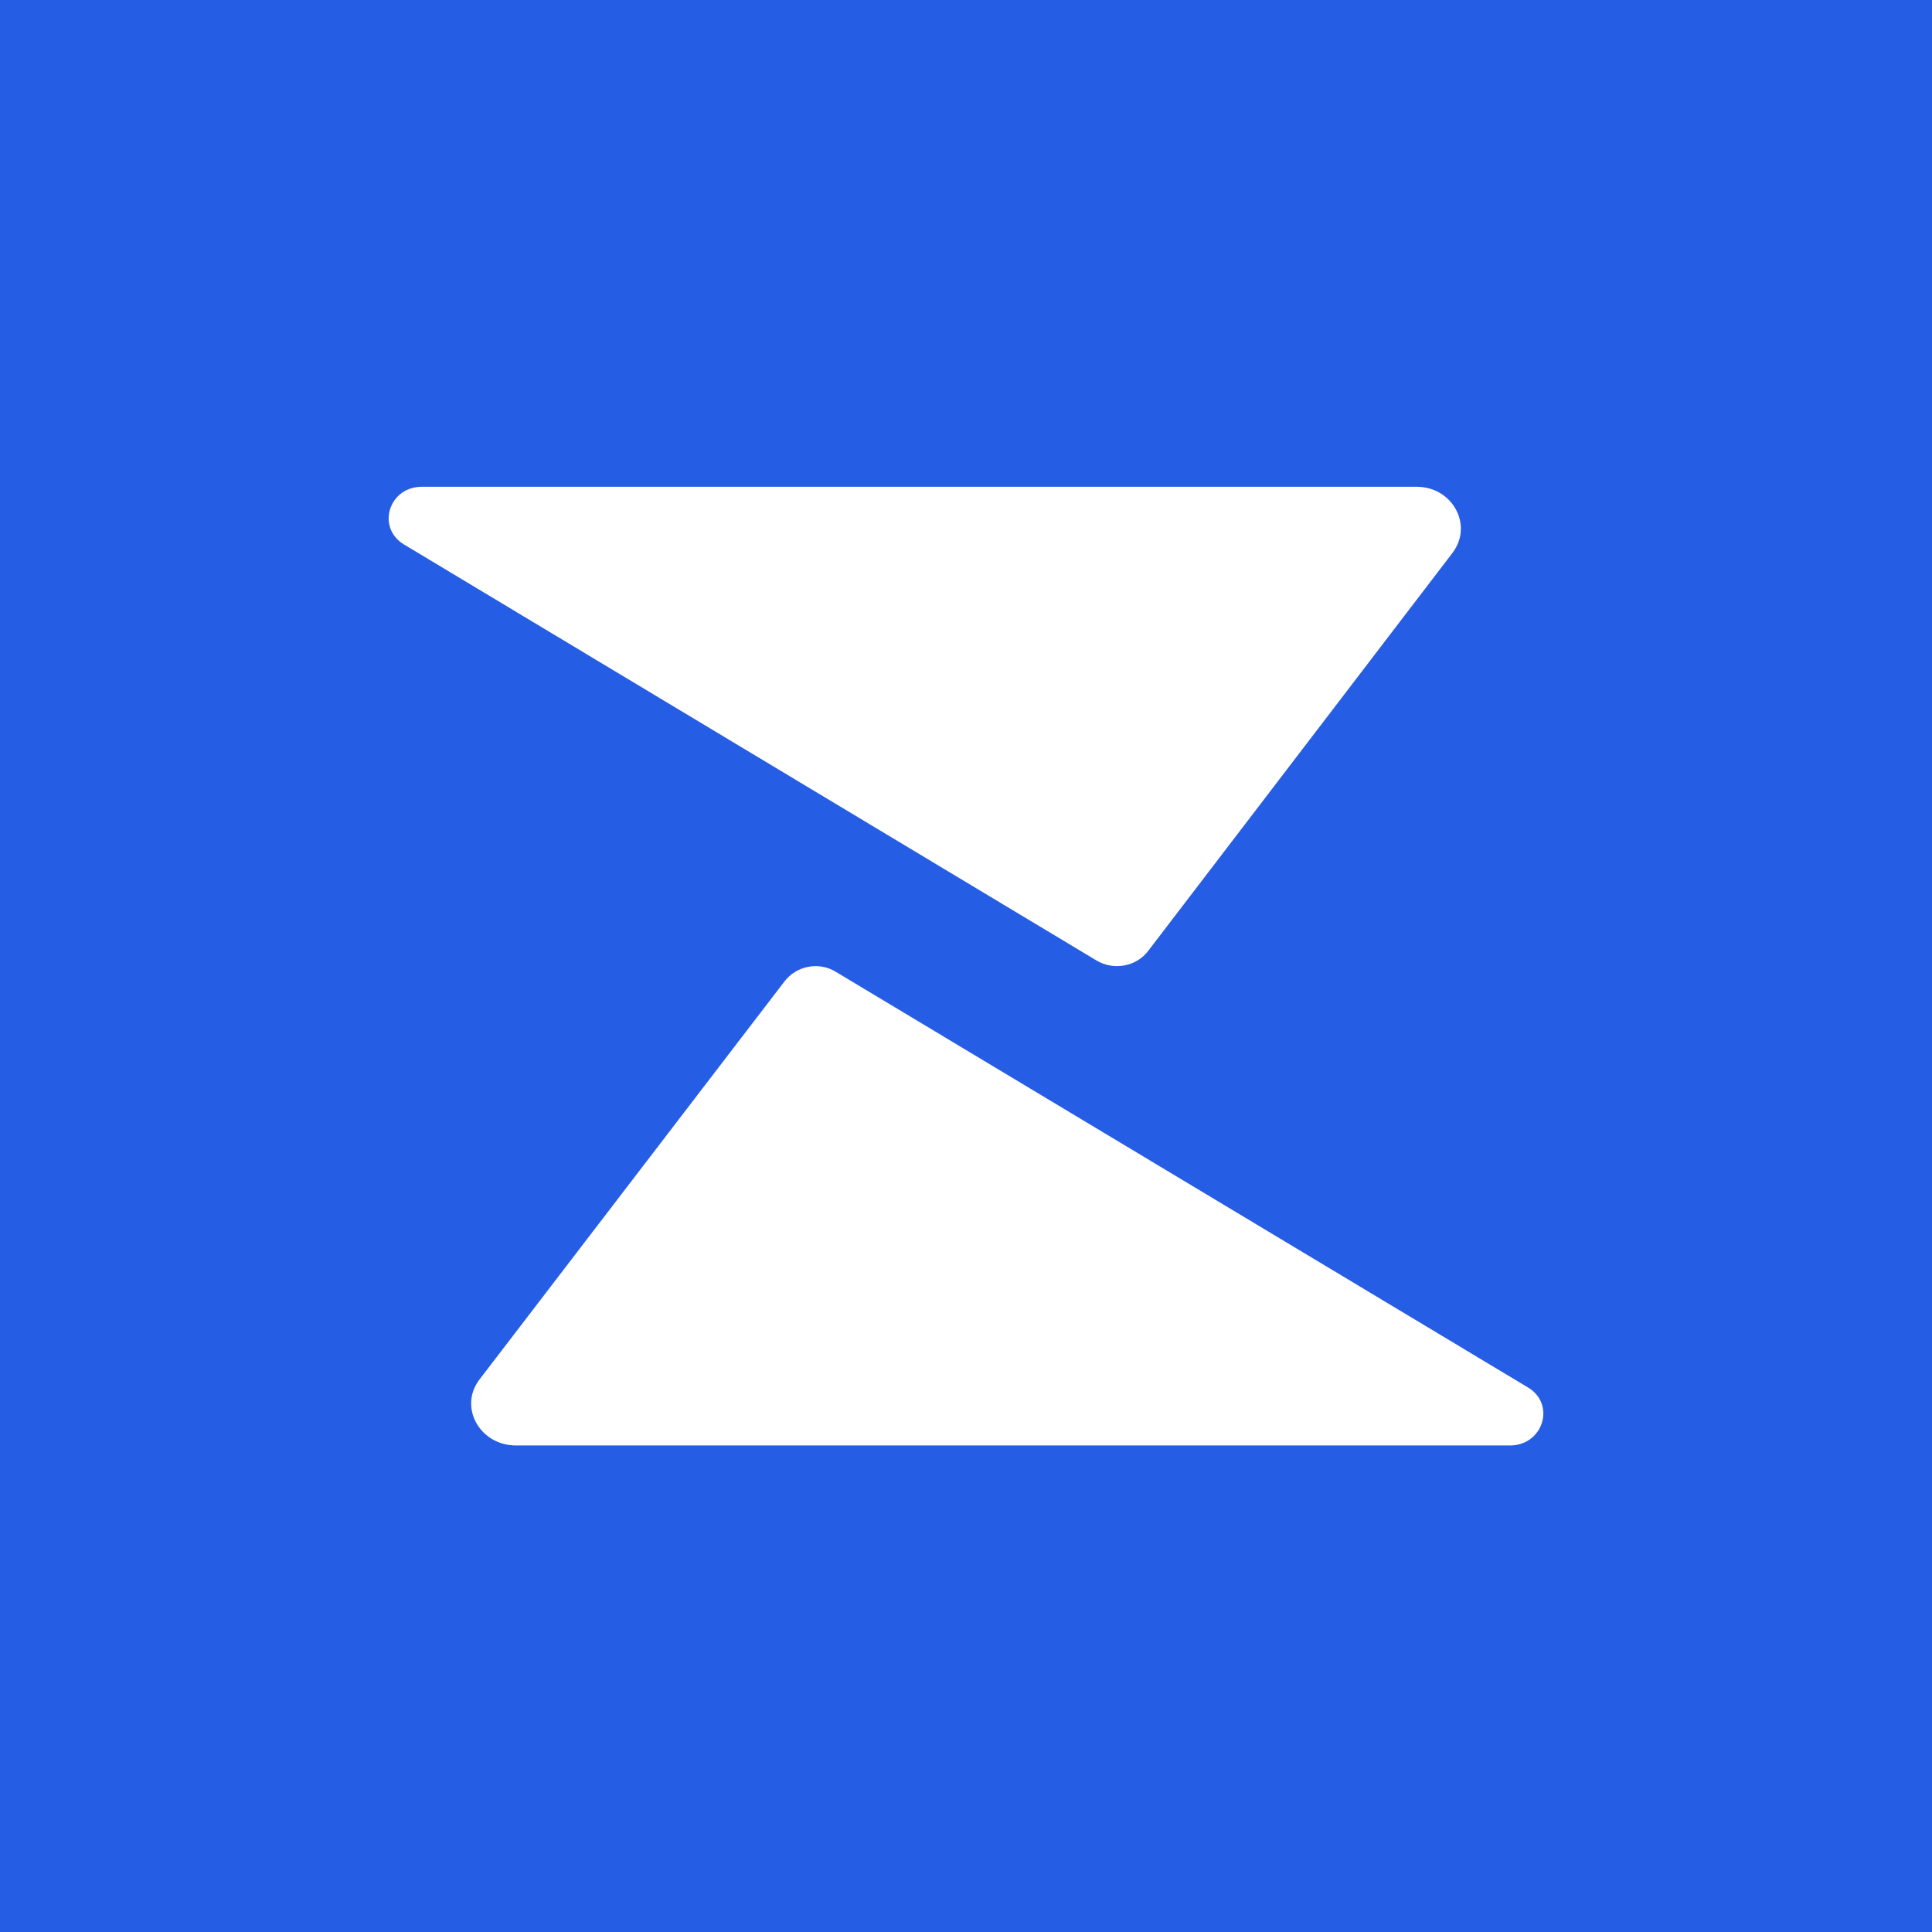
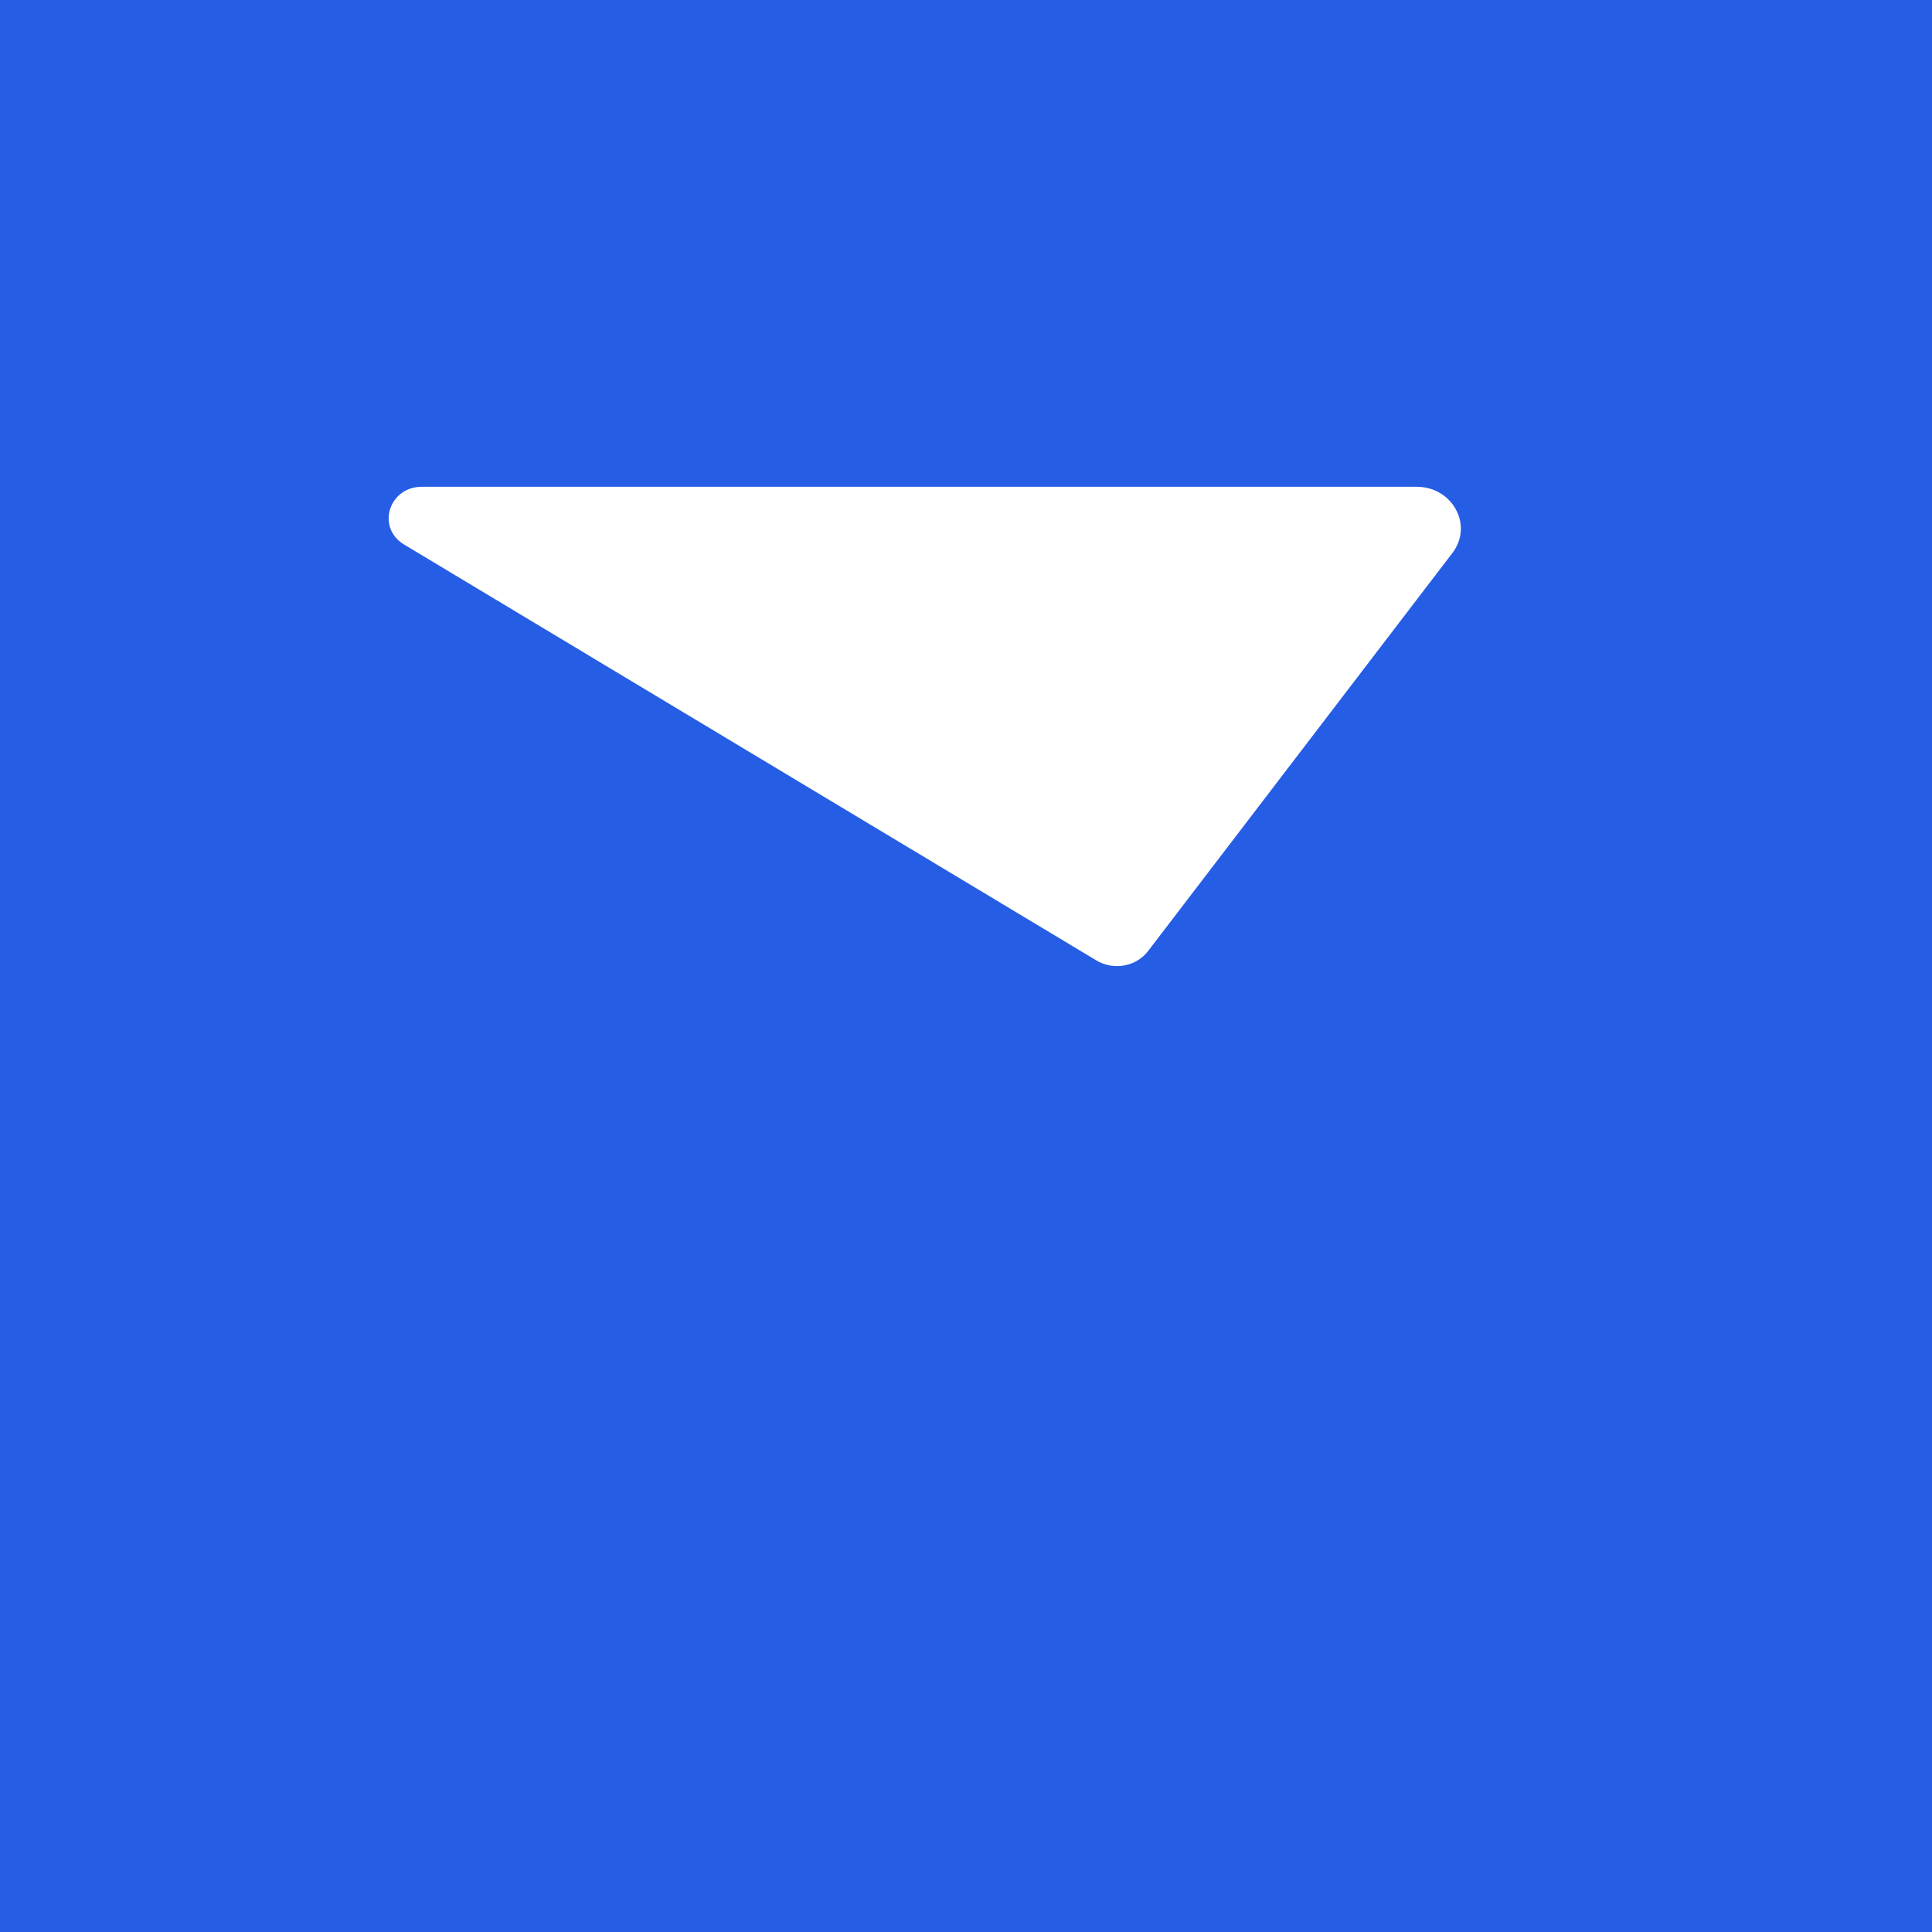
<svg xmlns="http://www.w3.org/2000/svg" width="512" height="512" viewBox="0 0 512 512" fill="none">
  <rect width="512" height="512" fill="#265DE5" />
  <path d="M111.791 129C103.051 129 99.683 139.767 107.017 144.265L290.484 254.482C295.058 257.287 301.156 256.179 304.305 251.971L384.971 146.46C390.455 139.131 384.914 129 375.421 129H111.791Z" fill="white" />
-   <path d="M400.15 383.063C408.89 383.063 412.344 372.236 405.012 367.739L221.492 257.536C216.919 254.731 210.967 255.98 207.819 260.187L126.997 365.677C121.514 373.005 127.228 383.063 136.72 383.063H400.15Z" fill="white" />
</svg>